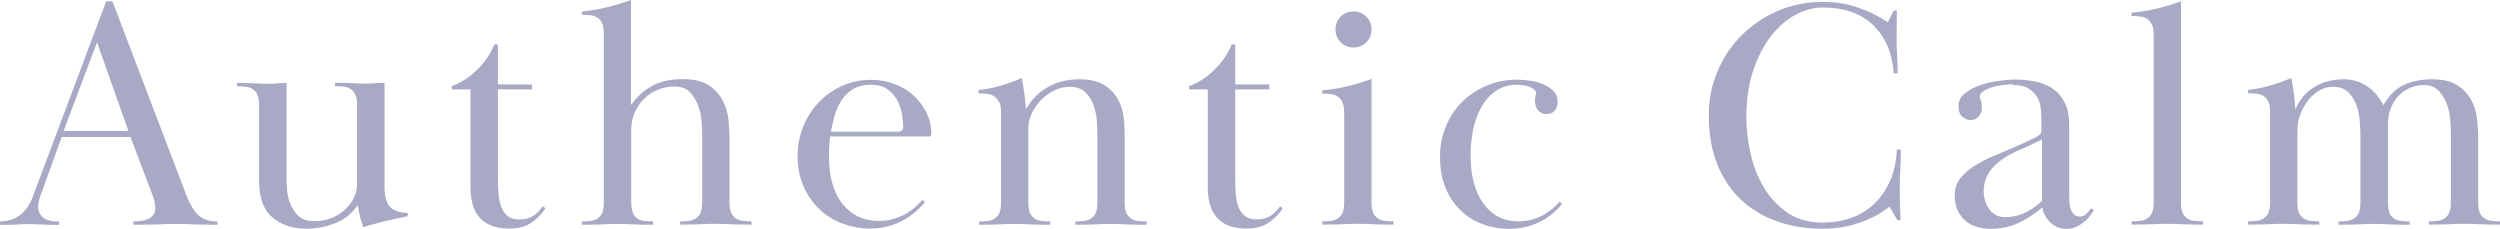
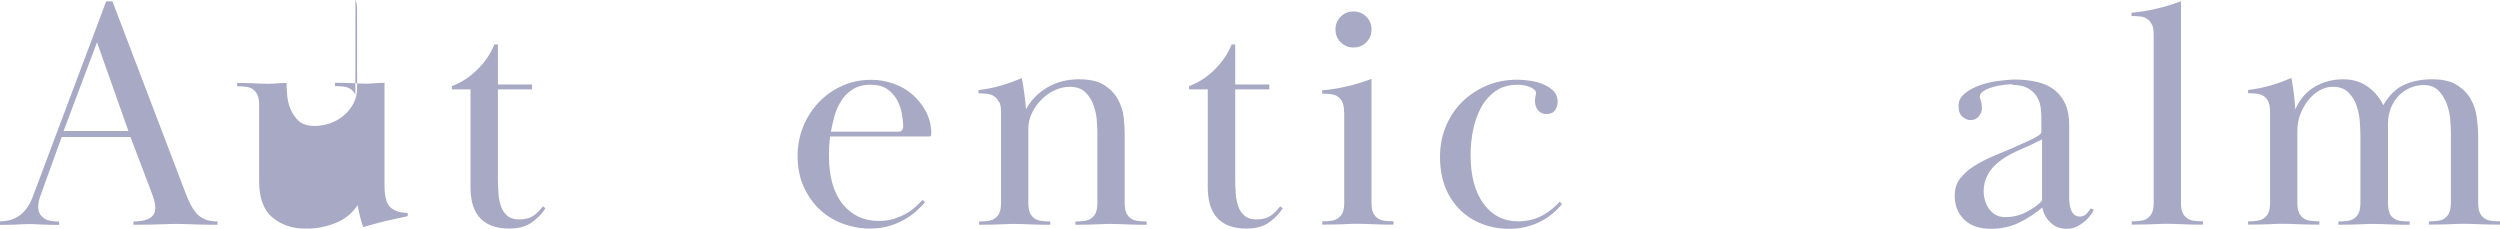
<svg xmlns="http://www.w3.org/2000/svg" id="_レイヤー_2" viewBox="0 0 183.21 16.75">
  <defs>
    <style>.cls-1{fill:#a8a9c4;stroke-width:0px;}</style>
  </defs>
  <g id="txt">
    <path class="cls-1" d="M0,16.22c1.15,0,1.95-.6,2.4-1.8L7.78.1h.46l5.42,14.21c.27.7.58,1.2.91,1.49.34.29.79.43,1.37.43v.24c-.48,0-.86,0-1.14-.01-.28,0-.52-.02-.72-.02-.2,0-.38-.02-.55-.02-.17,0-.37-.01-.61-.01s-.44,0-.61.01c-.17,0-.35.02-.55.02-.2,0-.45.02-.76.02-.3,0-.71.01-1.22.01v-.24c.19,0,.38-.01.56-.04.18-.02.36-.07.52-.14.16-.07.29-.18.38-.31.1-.14.14-.31.14-.52,0-.18-.03-.36-.08-.55-.06-.19-.12-.37-.18-.53l-1.56-4.1h-5.04l-1.58,4.37c-.1.29-.14.54-.14.74,0,.22.05.41.14.55.1.14.22.26.36.34.14.08.31.13.49.16.18.02.36.04.54.04v.24c-.34,0-.61,0-.82-.01-.21,0-.38-.02-.53-.02-.14,0-.28-.02-.4-.02-.12,0-.26-.01-.42-.01-.18,0-.32,0-.44.01-.12,0-.25.02-.4.02-.14,0-.32.02-.53.02-.21,0-.47.01-.79.01v-.24ZM9.41,9.6l-2.3-6.5-2.45,6.5h4.75Z" />
-     <path class="cls-1" d="M26.04,6.95c-.08-.18-.19-.32-.34-.42-.14-.1-.31-.16-.5-.18-.19-.02-.41-.04-.65-.04v-.24c.34,0,.61,0,.83.01.22,0,.4.02.55.02.15,0,.29.02.42.02.13,0,.28.01.46.01.14,0,.26,0,.35-.01.09,0,.18-.02.28-.02.1,0,.2-.02.31-.02.11,0,.26-.01.43-.01v7.54c0,.78.14,1.31.43,1.58.29.27.71.41,1.27.41v.24c-.21.05-.45.1-.73.16-.28.06-.57.12-.86.19-.3.07-.59.15-.88.23-.29.08-.55.15-.79.22-.16-.43-.3-.97-.41-1.61-.38.59-.92,1.03-1.61,1.31-.69.28-1.42.42-2.18.42-.99,0-1.81-.28-2.46-.83s-.97-1.44-.97-2.65v-5.59c0-.3-.04-.55-.12-.73-.08-.18-.19-.32-.34-.42-.14-.1-.31-.16-.5-.18-.19-.02-.41-.04-.65-.04v-.24c.34,0,.6,0,.8.01.2,0,.38.02.54.02.16,0,.31.02.46.02.14,0,.33.01.55.01.11,0,.21,0,.29-.01.08,0,.16-.02.25-.02.09,0,.19-.02.3-.02.11,0,.26-.01.43-.01v6.98c0,.21.01.49.04.84s.1.7.24,1.05c.14.34.34.64.61.89.27.25.66.37,1.18.37.38,0,.76-.07,1.14-.2.38-.14.71-.33,1-.58.29-.25.52-.54.7-.88.18-.34.26-.71.26-1.13v-5.73c0-.3-.04-.55-.12-.73Z" />
+     <path class="cls-1" d="M26.04,6.95c-.08-.18-.19-.32-.34-.42-.14-.1-.31-.16-.5-.18-.19-.02-.41-.04-.65-.04v-.24c.34,0,.61,0,.83.01.22,0,.4.02.55.02.15,0,.29.02.42.02.13,0,.28.01.46.01.14,0,.26,0,.35-.01.09,0,.18-.02.28-.02.1,0,.2-.02.31-.02.11,0,.26-.01.43-.01v7.54c0,.78.14,1.31.43,1.58.29.27.71.41,1.27.41v.24c-.21.05-.45.1-.73.16-.28.06-.57.12-.86.19-.3.07-.59.15-.88.23-.29.08-.55.15-.79.22-.16-.43-.3-.97-.41-1.61-.38.59-.92,1.03-1.61,1.31-.69.28-1.42.42-2.18.42-.99,0-1.81-.28-2.46-.83s-.97-1.44-.97-2.65v-5.59c0-.3-.04-.55-.12-.73-.08-.18-.19-.32-.34-.42-.14-.1-.31-.16-.5-.18-.19-.02-.41-.04-.65-.04v-.24c.34,0,.6,0,.8.01.2,0,.38.02.54.02.16,0,.31.02.46.02.14,0,.33.01.55.01.11,0,.21,0,.29-.01.08,0,.16-.02.25-.02.09,0,.19-.02.3-.02.11,0,.26-.01.43-.01c0,.21.01.49.04.84s.1.7.24,1.05c.14.34.34.64.61.89.27.25.66.37,1.18.37.38,0,.76-.07,1.14-.2.38-.14.71-.33,1-.58.29-.25.52-.54.7-.88.18-.34.26-.71.26-1.13v-5.73c0-.3-.04-.55-.12-.73Z" />
    <path class="cls-1" d="M37.34,16.75c-.56,0-1.02-.08-1.39-.24-.37-.16-.66-.38-.88-.66-.22-.28-.37-.6-.46-.97-.09-.37-.13-.76-.13-1.18v-7.15h-1.37v-.24c.67-.24,1.29-.64,1.86-1.2.57-.56.99-1.18,1.26-1.85h.26v2.93h2.5v.36h-2.5v6.52c0,.37.01.73.04,1.09.02.36.09.68.19.97.1.29.26.52.47.69.21.18.5.26.86.26.45,0,.8-.1,1.07-.29.26-.19.48-.42.66-.67l.19.14c-.22.37-.55.71-.97,1.02-.42.31-.98.47-1.67.47Z" />
-     <path class="cls-1" d="M46.37,15.6c.08.18.19.31.34.41.14.1.31.16.5.18.19.02.41.04.65.04v.24c-.38,0-.7,0-.94-.01-.24,0-.45-.02-.62-.02-.18,0-.34-.02-.5-.02-.16,0-.34-.01-.55-.01-.22,0-.41,0-.56.01-.15,0-.32.02-.49.02-.18,0-.38.02-.62.02-.24,0-.55.01-.94.01v-.24c.24,0,.46-.01.65-.04.19-.02.36-.08.5-.18.14-.1.26-.23.34-.41.08-.18.12-.42.12-.74V2.45c0-.3-.04-.55-.12-.73-.08-.18-.19-.32-.34-.42-.14-.1-.31-.16-.5-.18-.19-.02-.41-.04-.65-.04v-.24c.59-.05,1.19-.15,1.8-.3.61-.15,1.21-.33,1.8-.54v7.7c.4-.58.9-1.04,1.5-1.38.6-.34,1.36-.52,2.27-.52.86,0,1.53.16,1.99.49.46.33.8.72,1.02,1.19.22.46.34.94.38,1.43.04.49.06.88.06,1.19v4.75c0,.32.04.57.12.74.08.18.19.31.34.41.14.1.31.16.5.18s.41.04.65.04v.24c-.38,0-.7,0-.94-.01-.24,0-.45-.02-.62-.02-.18,0-.34-.02-.5-.02-.16,0-.34-.01-.55-.01-.22,0-.41,0-.56.01-.15,0-.32.02-.49.02-.18,0-.38.02-.62.02-.24,0-.55.01-.94.01v-.24c.24,0,.46-.01.65-.04.19-.02.36-.08.5-.18.14-.1.26-.23.34-.41.08-.18.12-.42.12-.75v-4.98c0-.19-.01-.48-.04-.88-.02-.39-.1-.78-.23-1.17-.13-.38-.33-.73-.6-1.02-.27-.3-.66-.45-1.18-.45-.42,0-.81.08-1.19.23s-.71.37-1,.65c-.29.28-.52.62-.7,1.01-.18.39-.26.83-.26,1.31v5.29c0,.32.04.57.12.75Z" />
    <path class="cls-1" d="M67.78,14.83c-.18.21-.39.42-.64.65-.25.22-.54.43-.88.62-.34.19-.71.35-1.13.47s-.88.18-1.39.18c-.67,0-1.32-.12-1.96-.35-.63-.23-1.19-.57-1.68-1.02-.49-.45-.88-1-1.19-1.67-.3-.66-.46-1.42-.46-2.27,0-.77.14-1.49.41-2.16.27-.67.65-1.26,1.14-1.78.49-.51,1.06-.92,1.72-1.21.66-.3,1.37-.44,2.14-.44.56,0,1.1.09,1.62.28.52.18.98.44,1.37.78.39.34.72.74.97,1.2.26.46.4.97.43,1.51,0,.1,0,.18-.01.26,0,.08-.05.12-.13.12h-7.27c-.03.23-.06.46-.07.71-.02.25-.02.49-.02.71,0,1.54.34,2.72,1.01,3.54.67.82,1.54,1.23,2.62,1.23.43,0,.82-.05,1.15-.16s.64-.24.9-.39.49-.32.68-.5c.19-.18.36-.34.5-.49l.17.17ZM65.81,9.65c.26,0,.38-.13.38-.38,0-.3-.04-.64-.11-1-.07-.36-.2-.69-.37-1-.18-.3-.42-.56-.72-.76-.3-.2-.7-.3-1.18-.3-.54,0-.99.12-1.34.35-.35.23-.64.52-.85.88-.22.35-.38.72-.48,1.12-.1.39-.19.76-.25,1.09h4.92Z" />
    <path class="cls-1" d="M73.2,7.48c-.08-.18-.19-.32-.34-.42-.14-.1-.31-.16-.5-.18s-.41-.04-.65-.04v-.24c.56-.06,1.1-.17,1.62-.32.52-.15,1.04-.34,1.55-.56.08.4.15.81.2,1.24.06.42.09.77.11,1.04.37-.67.89-1.2,1.57-1.6.68-.39,1.45-.59,2.32-.59.78,0,1.4.14,1.85.43.45.29.78.64,1.01,1.06.22.42.36.85.41,1.31.05.46.07.86.07,1.21v5.04c0,.32.04.57.12.74.08.18.19.31.34.41.14.1.31.16.5.18s.41.04.65.04v.24c-.38,0-.7,0-.94-.01-.24,0-.45-.02-.62-.02-.18,0-.34-.02-.5-.02-.16,0-.34-.01-.55-.01-.22,0-.41,0-.56.01-.15,0-.32.02-.49.02-.18,0-.38.02-.62.02-.24,0-.55.01-.94.01v-.24c.24,0,.46-.01.65-.04s.36-.08.5-.18c.14-.1.26-.23.34-.41.08-.18.12-.42.12-.75v-5.15c0-.19-.01-.47-.04-.84-.02-.37-.1-.74-.23-1.12-.13-.38-.33-.7-.6-.97-.27-.27-.66-.41-1.15-.41-.37,0-.74.08-1.1.25-.37.17-.7.4-.98.69-.29.29-.52.62-.7.99-.18.37-.26.75-.26,1.15v5.41c0,.32.04.57.12.75.08.18.19.31.34.41.14.1.31.16.5.18s.41.04.65.04v.24c-.38,0-.7,0-.94-.01-.24,0-.45-.02-.62-.02-.18,0-.34-.02-.5-.02-.16,0-.34-.01-.55-.01-.22,0-.41,0-.56.01-.15,0-.32.02-.49.02-.18,0-.38.02-.62.02-.24,0-.55.01-.94.01v-.24c.24,0,.46-.01.65-.04s.36-.08.5-.18c.14-.1.26-.23.34-.41.08-.18.12-.42.12-.74v-6.65c0-.3-.04-.55-.12-.73Z" />
    <path class="cls-1" d="M91.37,16.75c-.56,0-1.02-.08-1.39-.24-.37-.16-.66-.38-.88-.66-.22-.28-.37-.6-.46-.97-.09-.37-.13-.76-.13-1.18v-7.15h-1.37v-.24c.67-.24,1.29-.64,1.86-1.2.57-.56.99-1.18,1.26-1.85h.26v2.93h2.5v.36h-2.5v6.52c0,.37.01.73.04,1.09.02.36.09.68.19.97.1.29.26.52.47.69.21.18.5.26.86.26.45,0,.8-.1,1.07-.29.26-.19.48-.42.66-.67l.19.14c-.22.37-.55.71-.97,1.02-.42.31-.98.47-1.67.47Z" />
    <path class="cls-1" d="M98.5,8.23c0-.3-.04-.55-.12-.73-.08-.18-.19-.32-.34-.42-.14-.1-.31-.16-.5-.18-.19-.02-.41-.04-.65-.04v-.24c.59-.05,1.2-.14,1.81-.29.62-.14,1.22-.33,1.81-.55v9.07c0,.32.04.57.12.74.08.18.19.31.34.41.14.1.31.16.5.18.19.02.41.04.65.04v.24c-.38,0-.7,0-.94-.01-.24,0-.45-.02-.62-.02-.18,0-.34-.02-.5-.02-.16,0-.34-.01-.55-.01-.22,0-.41,0-.56.01-.15,0-.32.02-.49.02-.18,0-.38.02-.62.02-.24,0-.55.01-.94.01v-.24c.24,0,.46-.01.65-.04.19-.02.36-.08.5-.18.14-.1.26-.23.34-.41.08-.18.12-.42.12-.74v-6.62ZM99.19.84c.37,0,.68.13.94.38.26.26.38.57.38.94s-.13.68-.38.94c-.26.26-.57.38-.94.38s-.68-.13-.94-.38c-.26-.26-.38-.57-.38-.94s.13-.68.38-.94c.26-.26.57-.38.94-.38Z" />
    <path class="cls-1" d="M105.53,11.5c0-.8.14-1.55.43-2.24.29-.7.69-1.3,1.2-1.8.51-.5,1.11-.9,1.8-1.19.69-.29,1.44-.43,2.26-.43.19,0,.46.02.79.06.34.04.66.12.97.23.31.11.58.28.82.49.23.22.35.5.35.85,0,.22-.06.43-.19.61-.13.18-.34.28-.65.28-.22,0-.42-.09-.58-.26-.16-.18-.24-.41-.24-.7,0-.13.01-.25.04-.37s.04-.19.04-.2c0-.1-.04-.18-.13-.26-.09-.08-.2-.15-.34-.2-.14-.06-.28-.1-.43-.12-.15-.02-.3-.04-.44-.04-.64,0-1.18.15-1.62.46-.44.31-.8.71-1.07,1.21-.27.5-.47,1.05-.59,1.66-.12.61-.18,1.22-.18,1.83,0,1.51.32,2.7.95,3.56.63.86,1.48,1.29,2.53,1.29.38,0,.74-.05,1.06-.14.32-.09.6-.21.85-.36.25-.15.47-.31.66-.47.19-.17.35-.32.48-.47l.17.17c-.51.62-1.1,1.08-1.78,1.38-.67.3-1.37.44-2.09.44s-1.36-.12-1.97-.35c-.61-.23-1.14-.57-1.61-1.02-.46-.45-.83-1-1.09-1.64s-.4-1.4-.4-2.24Z" />
-     <path class="cls-1" d="M139.01.74c0,.38,0,.75-.01,1.1,0,.35-.01.7-.01,1.06,0,.38.01.78.04,1.2.02.42.04.84.04,1.27h-.29c-.1-1.46-.59-2.63-1.49-3.51s-2.14-1.31-3.74-1.31c-.64,0-1.29.18-1.96.53-.66.35-1.26.87-1.8,1.56s-.97,1.53-1.31,2.54c-.34,1.01-.5,2.16-.5,3.47,0,.78.1,1.62.29,2.52s.51,1.73.95,2.49c.44.77,1.02,1.4,1.73,1.9.71.5,1.59.75,2.63.75.78,0,1.5-.12,2.16-.37.66-.25,1.22-.61,1.69-1.08.47-.47.84-1.04,1.12-1.69.27-.66.42-1.39.46-2.21h.29c0,.46-.01.96-.04,1.48-.02.52-.04.93-.04,1.24v.46c0,.14,0,.3.01.48,0,.18.02.38.02.62,0,.24.02.54.04.89h-.24l-.58-.98c-.14.11-.35.26-.62.43-.27.18-.61.35-1.02.53-.41.18-.88.33-1.43.46-.54.13-1.16.19-1.85.19-1.2,0-2.31-.18-3.32-.54-1.02-.36-1.9-.89-2.64-1.58-.74-.7-1.32-1.56-1.74-2.6-.42-1.04-.62-2.25-.62-3.62,0-1.14.21-2.2.64-3.2.42-1,1.01-1.88,1.76-2.63.75-.75,1.64-1.35,2.65-1.79,1.02-.44,2.12-.66,3.32-.66.9,0,1.74.13,2.53.4s1.53.63,2.22,1.09l.43-.86h.24Z" />
    <path class="cls-1" d="M147.5,6.17c-.16,0-.38.02-.65.05-.27.03-.54.08-.8.16-.26.07-.49.17-.68.29-.19.12-.29.26-.29.42,0,.03.03.12.08.28.06.15.08.35.08.59,0,.19-.07.38-.22.56-.14.18-.35.28-.62.28-.19,0-.38-.08-.58-.24-.19-.16-.29-.42-.29-.79s.15-.68.46-.92c.3-.25.67-.45,1.1-.6.43-.15.88-.26,1.36-.32.47-.06.88-.1,1.21-.1.54,0,1.06.05,1.55.16.49.1.91.28,1.27.54.36.26.64.6.85,1.03s.31.98.31,1.63v5.26c0,.13,0,.27.02.43.02.16.05.31.1.46.05.14.12.27.23.37.1.1.25.16.44.16s.35-.07.48-.2c.13-.14.23-.27.31-.4l.22.1c-.03.08-.1.2-.2.35-.1.15-.24.3-.41.46-.17.15-.37.29-.6.41-.23.12-.49.18-.78.18-.46,0-.86-.15-1.18-.46-.32-.3-.52-.67-.6-1.1-.56.46-1.14.84-1.75,1.13-.61.29-1.29.43-2.04.43-.35,0-.68-.05-1-.14s-.59-.24-.83-.44c-.24-.2-.43-.45-.58-.76-.14-.3-.22-.66-.22-1.08,0-.53.14-.96.43-1.31.29-.34.58-.61.89-.8.48-.32,1.02-.6,1.63-.85.61-.25,1.22-.51,1.82-.78.18-.08.36-.16.55-.25.19-.09.36-.17.52-.25.15-.08.28-.16.37-.23.1-.07.14-.15.14-.23v-1.01c0-.16-.01-.38-.04-.65-.02-.27-.1-.54-.23-.8-.13-.26-.34-.49-.64-.68-.3-.19-.71-.29-1.24-.29ZM149.64,10.22c-.46.24-.97.48-1.51.71-.54.23-1.02.48-1.42.76-.46.32-.8.68-1.02,1.08-.22.4-.32.81-.32,1.22,0,.24.03.47.1.7.06.22.16.43.29.61.13.18.29.33.48.44.19.11.42.17.7.17.56,0,1.08-.12,1.56-.37.48-.25.86-.52,1.15-.83v-4.49Z" />
    <path class="cls-1" d="M157.7,1.81c-.08-.18-.19-.32-.34-.42-.14-.1-.31-.16-.5-.18-.19-.02-.41-.04-.65-.04v-.24c.59-.05,1.2-.14,1.81-.29.62-.14,1.22-.33,1.81-.55v14.76c0,.32.04.57.12.74.08.18.19.31.34.41.14.1.31.16.5.18.19.02.41.04.65.04v.24c-.38,0-.7,0-.94-.01-.24,0-.45-.02-.62-.02-.18,0-.34-.02-.5-.02-.16,0-.34-.01-.55-.01-.22,0-.41,0-.56.01-.15,0-.32.02-.49.02-.18,0-.38.02-.62.02-.24,0-.55.01-.94.01v-.24c.24,0,.46-.01.65-.04.19-.02.36-.08.5-.18.14-.1.26-.23.34-.41.08-.18.12-.42.12-.74V2.54c0-.3-.04-.55-.12-.73Z" />
    <path class="cls-1" d="M175.1,15.6c.08.18.19.31.34.41.14.1.31.16.5.18.19.02.41.04.65.04v.24c-.38,0-.7,0-.94-.01-.24,0-.45-.02-.62-.02-.18,0-.34-.02-.5-.02-.16,0-.34-.01-.55-.01-.22,0-.41,0-.56.01-.15,0-.32.02-.49.02-.18,0-.38.02-.62.02-.24,0-.55.01-.94.01v-.24c.24,0,.46-.01.65-.04s.36-.08.5-.18c.14-.1.26-.23.34-.41.08-.18.12-.42.12-.74v-4.9c0-.24-.01-.56-.04-.97-.02-.41-.1-.8-.22-1.19-.12-.38-.32-.72-.6-1.01-.28-.29-.67-.43-1.16-.43-.34,0-.66.09-.97.26-.31.18-.59.42-.83.72-.24.3-.43.65-.58,1.03s-.22.79-.22,1.22v5.26c0,.32.04.57.12.74.08.18.19.31.34.41.14.1.31.16.5.18s.41.04.65.04v.24c-.38,0-.7,0-.94-.01-.24,0-.45-.02-.62-.02-.18,0-.34-.02-.5-.02-.16,0-.34-.01-.55-.01-.22,0-.41,0-.56.01-.15,0-.32.02-.49.02-.18,0-.38.02-.62.02-.24,0-.55.01-.94.01v-.24c.24,0,.46-.01.65-.04s.36-.08.5-.18c.14-.1.26-.23.34-.41.08-.18.12-.42.12-.74v-6.65c0-.3-.04-.55-.12-.73-.08-.18-.19-.32-.34-.42-.14-.1-.31-.16-.5-.18s-.41-.04-.65-.04v-.24c.56-.06,1.1-.17,1.62-.32.52-.15,1.04-.34,1.55-.56.08.42.14.79.18,1.12.04.33.08.72.11,1.19.32-.74.79-1.29,1.42-1.66.62-.37,1.33-.55,2.11-.55.67,0,1.26.18,1.76.53.5.35.89.81,1.16,1.37.42-.72.92-1.22,1.51-1.49.59-.27,1.28-.41,2.06-.41s1.38.14,1.82.42c.45.28.79.63,1.02,1.04.23.42.38.86.44,1.34s.1.93.1,1.34v4.9c0,.32.04.57.12.74.08.18.19.31.34.41.14.1.31.16.5.18s.41.04.65.04v.24c-.38,0-.7,0-.94-.01-.24,0-.45-.02-.62-.02-.18,0-.34-.02-.5-.02-.16,0-.34-.01-.55-.01-.22,0-.41,0-.56.01-.15,0-.32.02-.49.02-.18,0-.38.02-.62.02-.24,0-.55.01-.94.01v-.24c.24,0,.46-.01.65-.04.19-.02.36-.08.5-.18.14-.1.26-.23.34-.41s.12-.42.12-.75v-5.15c0-.18-.01-.46-.04-.84-.02-.38-.1-.77-.23-1.15s-.33-.73-.6-1.02c-.27-.3-.65-.45-1.13-.45-.3,0-.61.06-.92.18-.31.12-.59.3-.84.54-.25.24-.45.54-.61.9-.16.36-.24.78-.24,1.26v5.73c0,.32.04.57.12.75Z" />
  </g>
</svg>